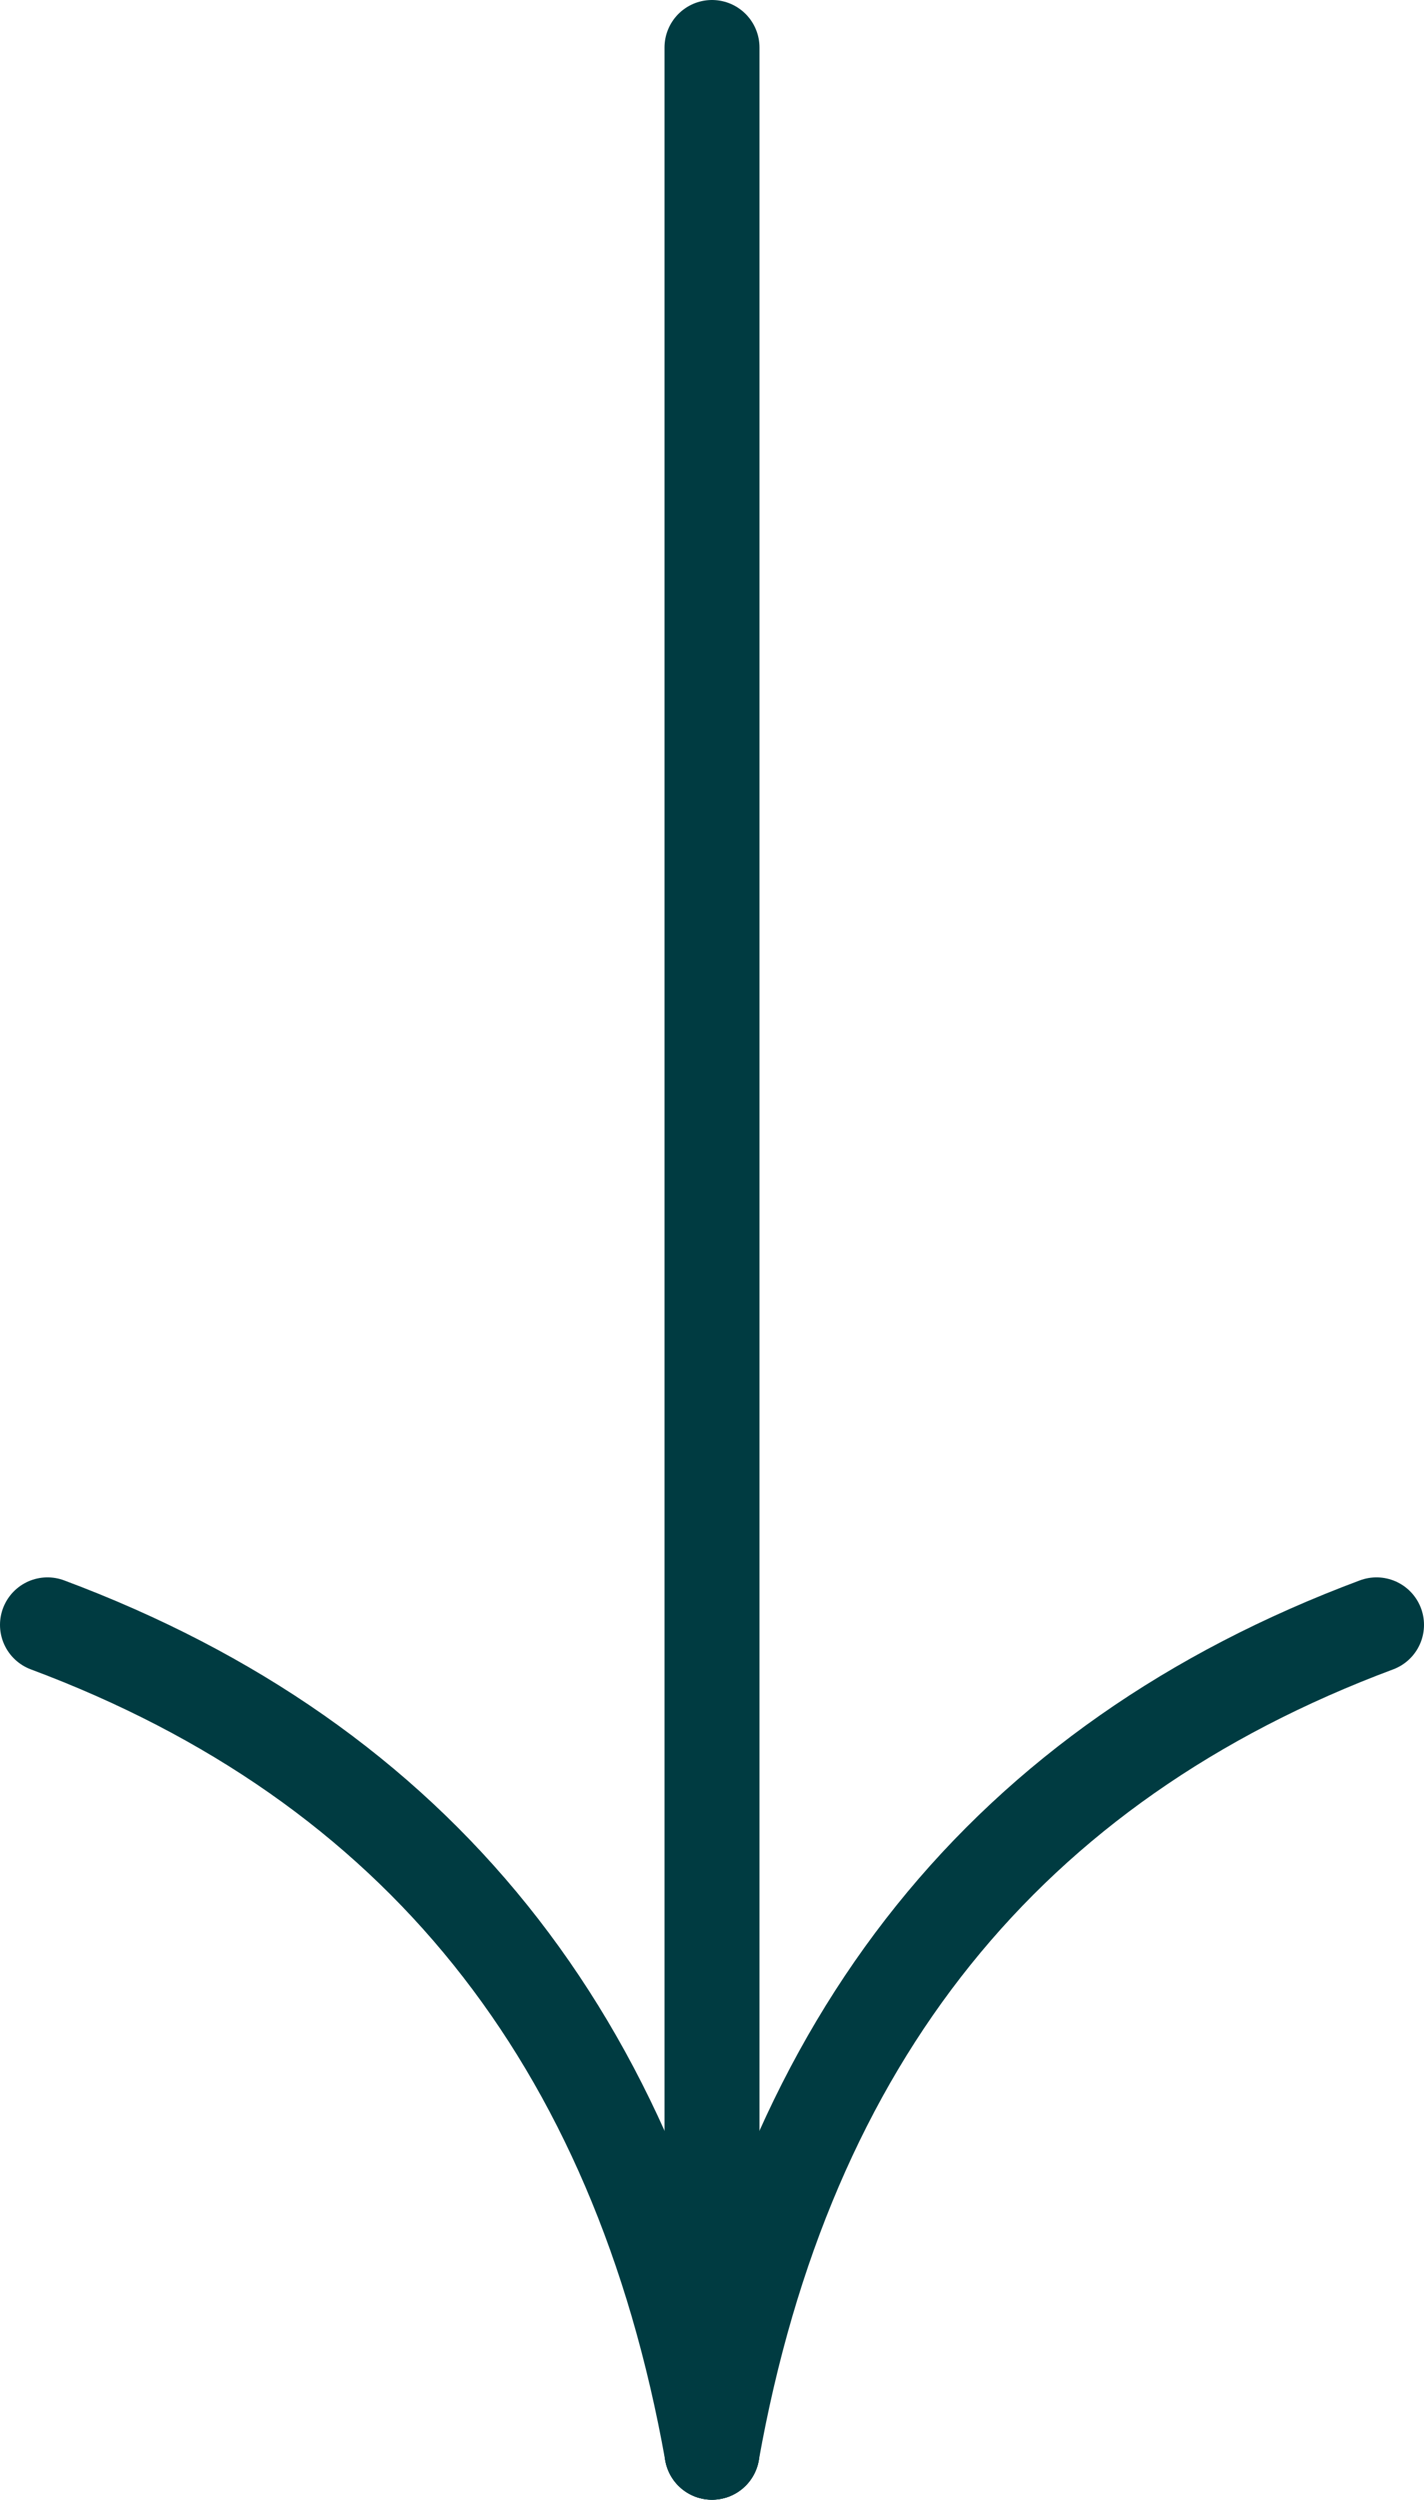
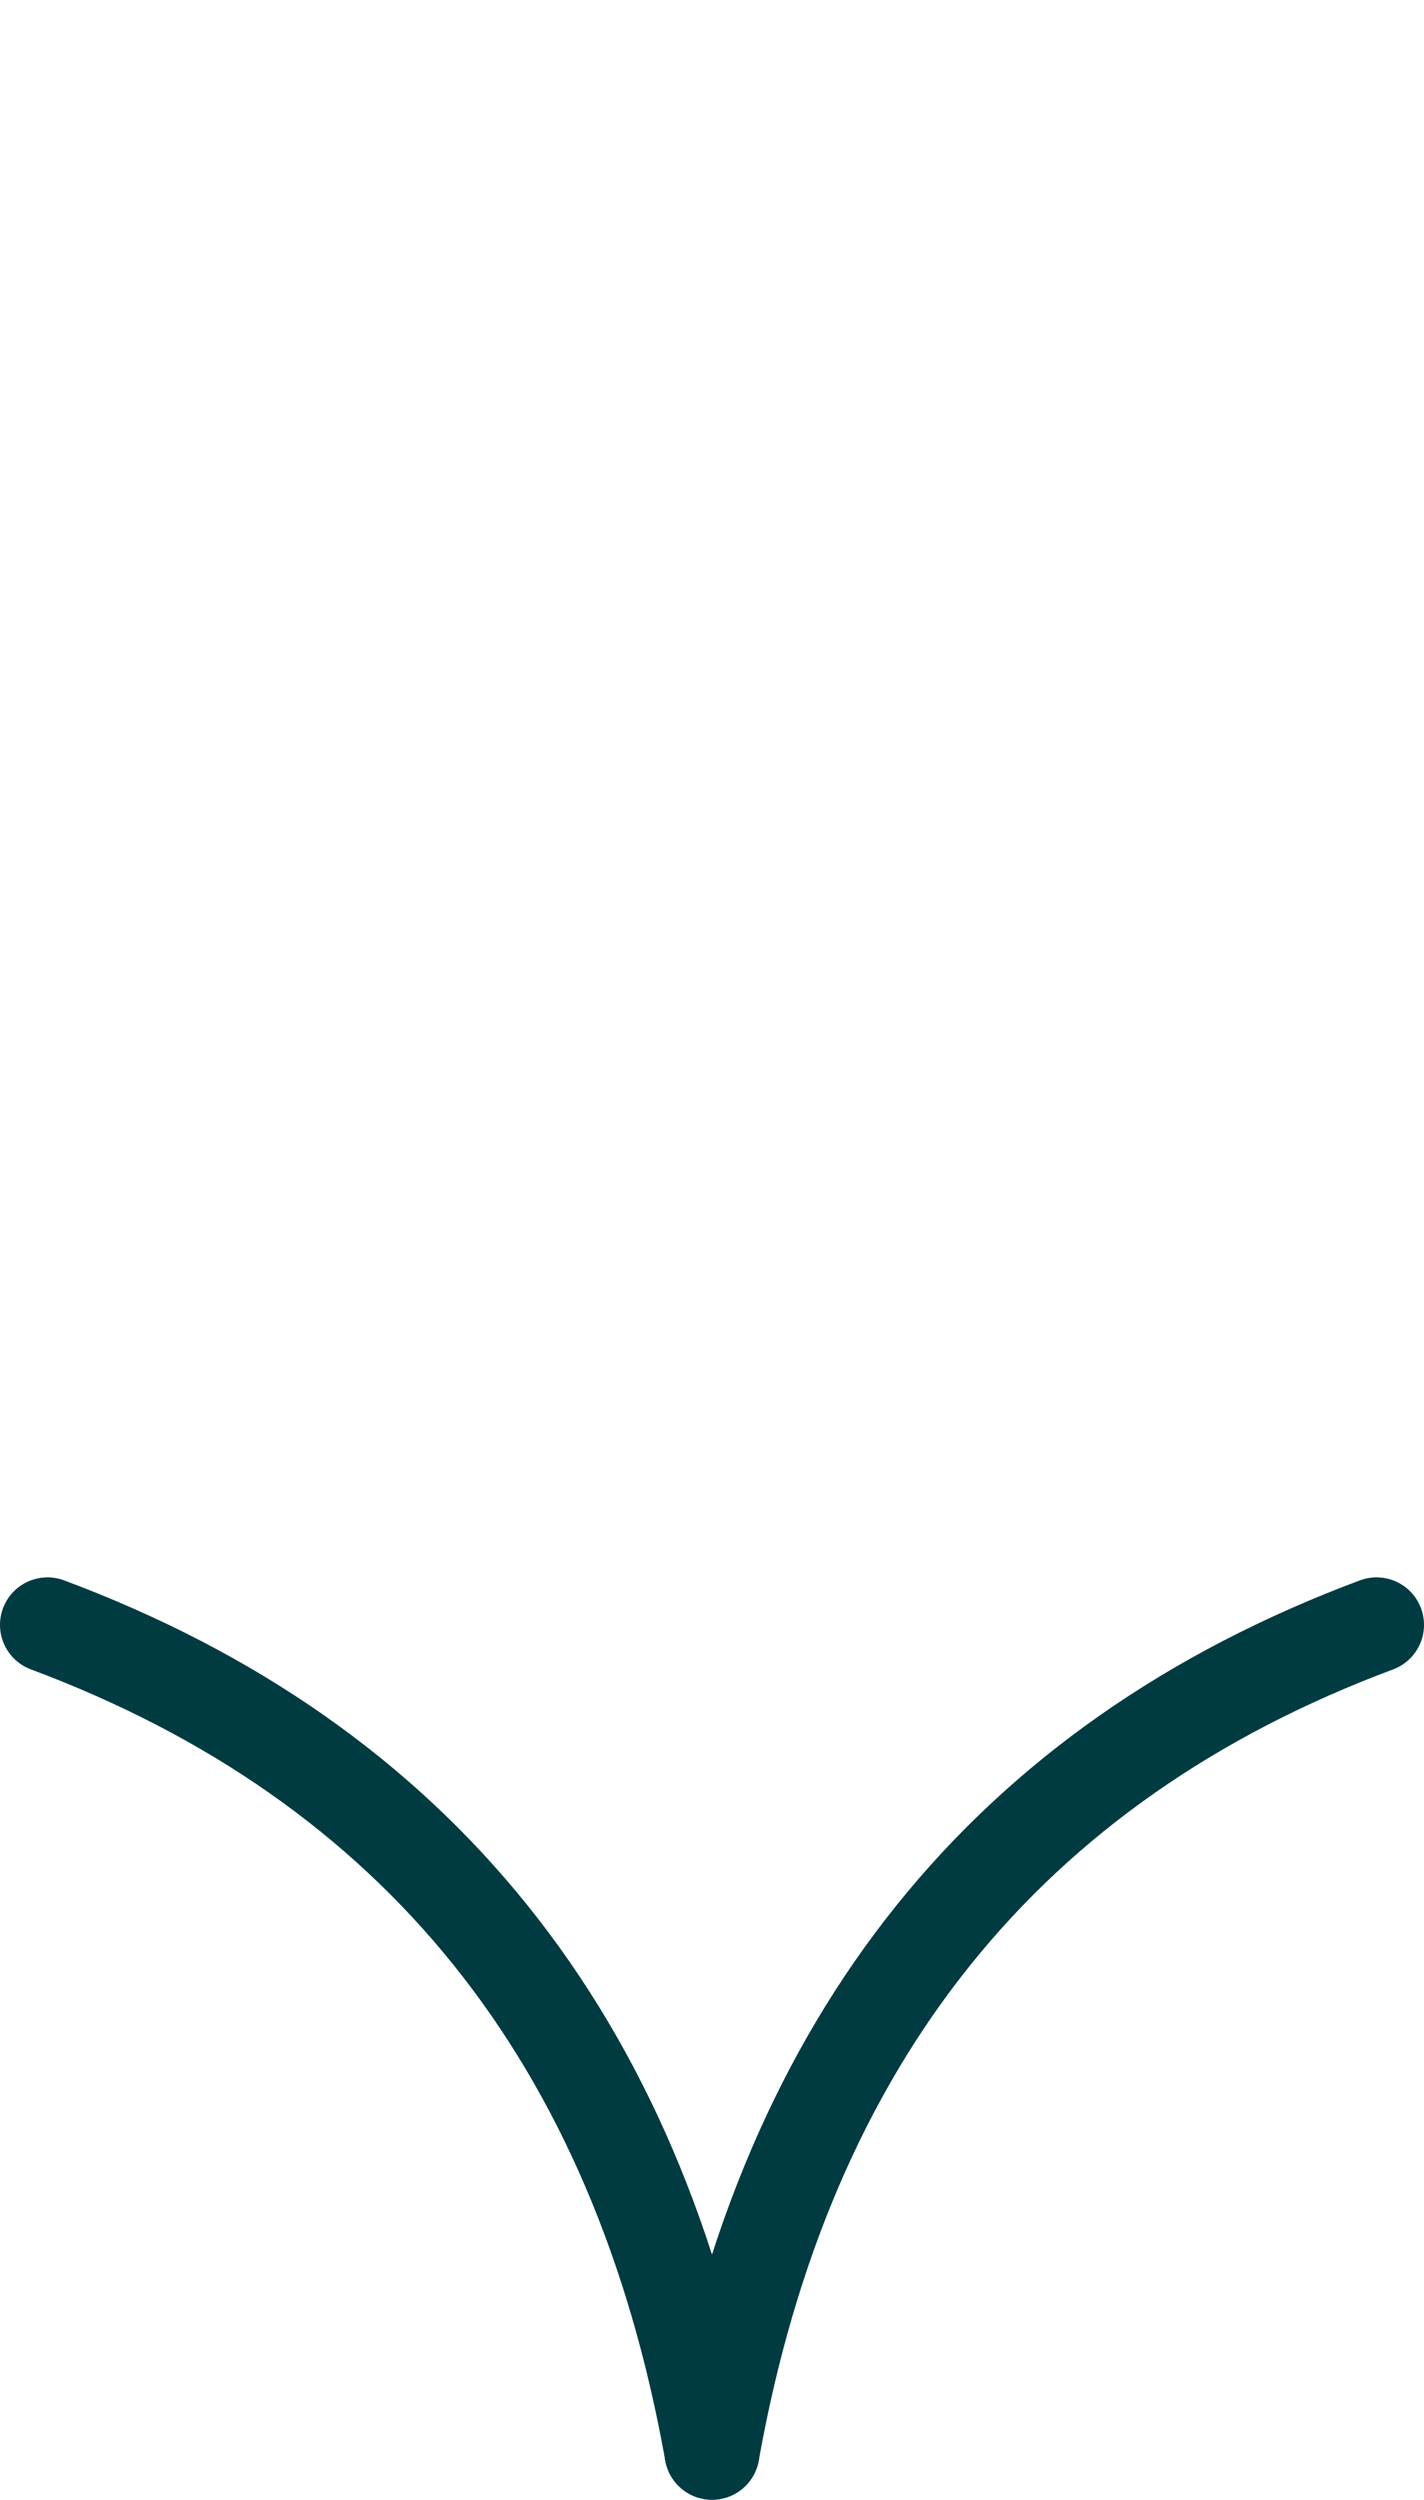
<svg xmlns="http://www.w3.org/2000/svg" viewBox="0 0 29.986 52.614">
-   <line x1="14.993" y1="1" x2="14.993" y2="51.613" style="fill:none;stroke:#003b41;stroke-linecap:round;stroke-linejoin:round;stroke-width:2px" />
  <path d="M28.986,34.2q-11.661,4.353-13.993,17.414" style="fill:none;stroke:#003b41;stroke-linecap:round;stroke-linejoin:round;stroke-width:2px" />
  <path d="M1,34.2q11.661,4.353,13.993,17.414" style="fill:none;stroke:#003b41;stroke-linecap:round;stroke-linejoin:round;stroke-width:2px" />
</svg>